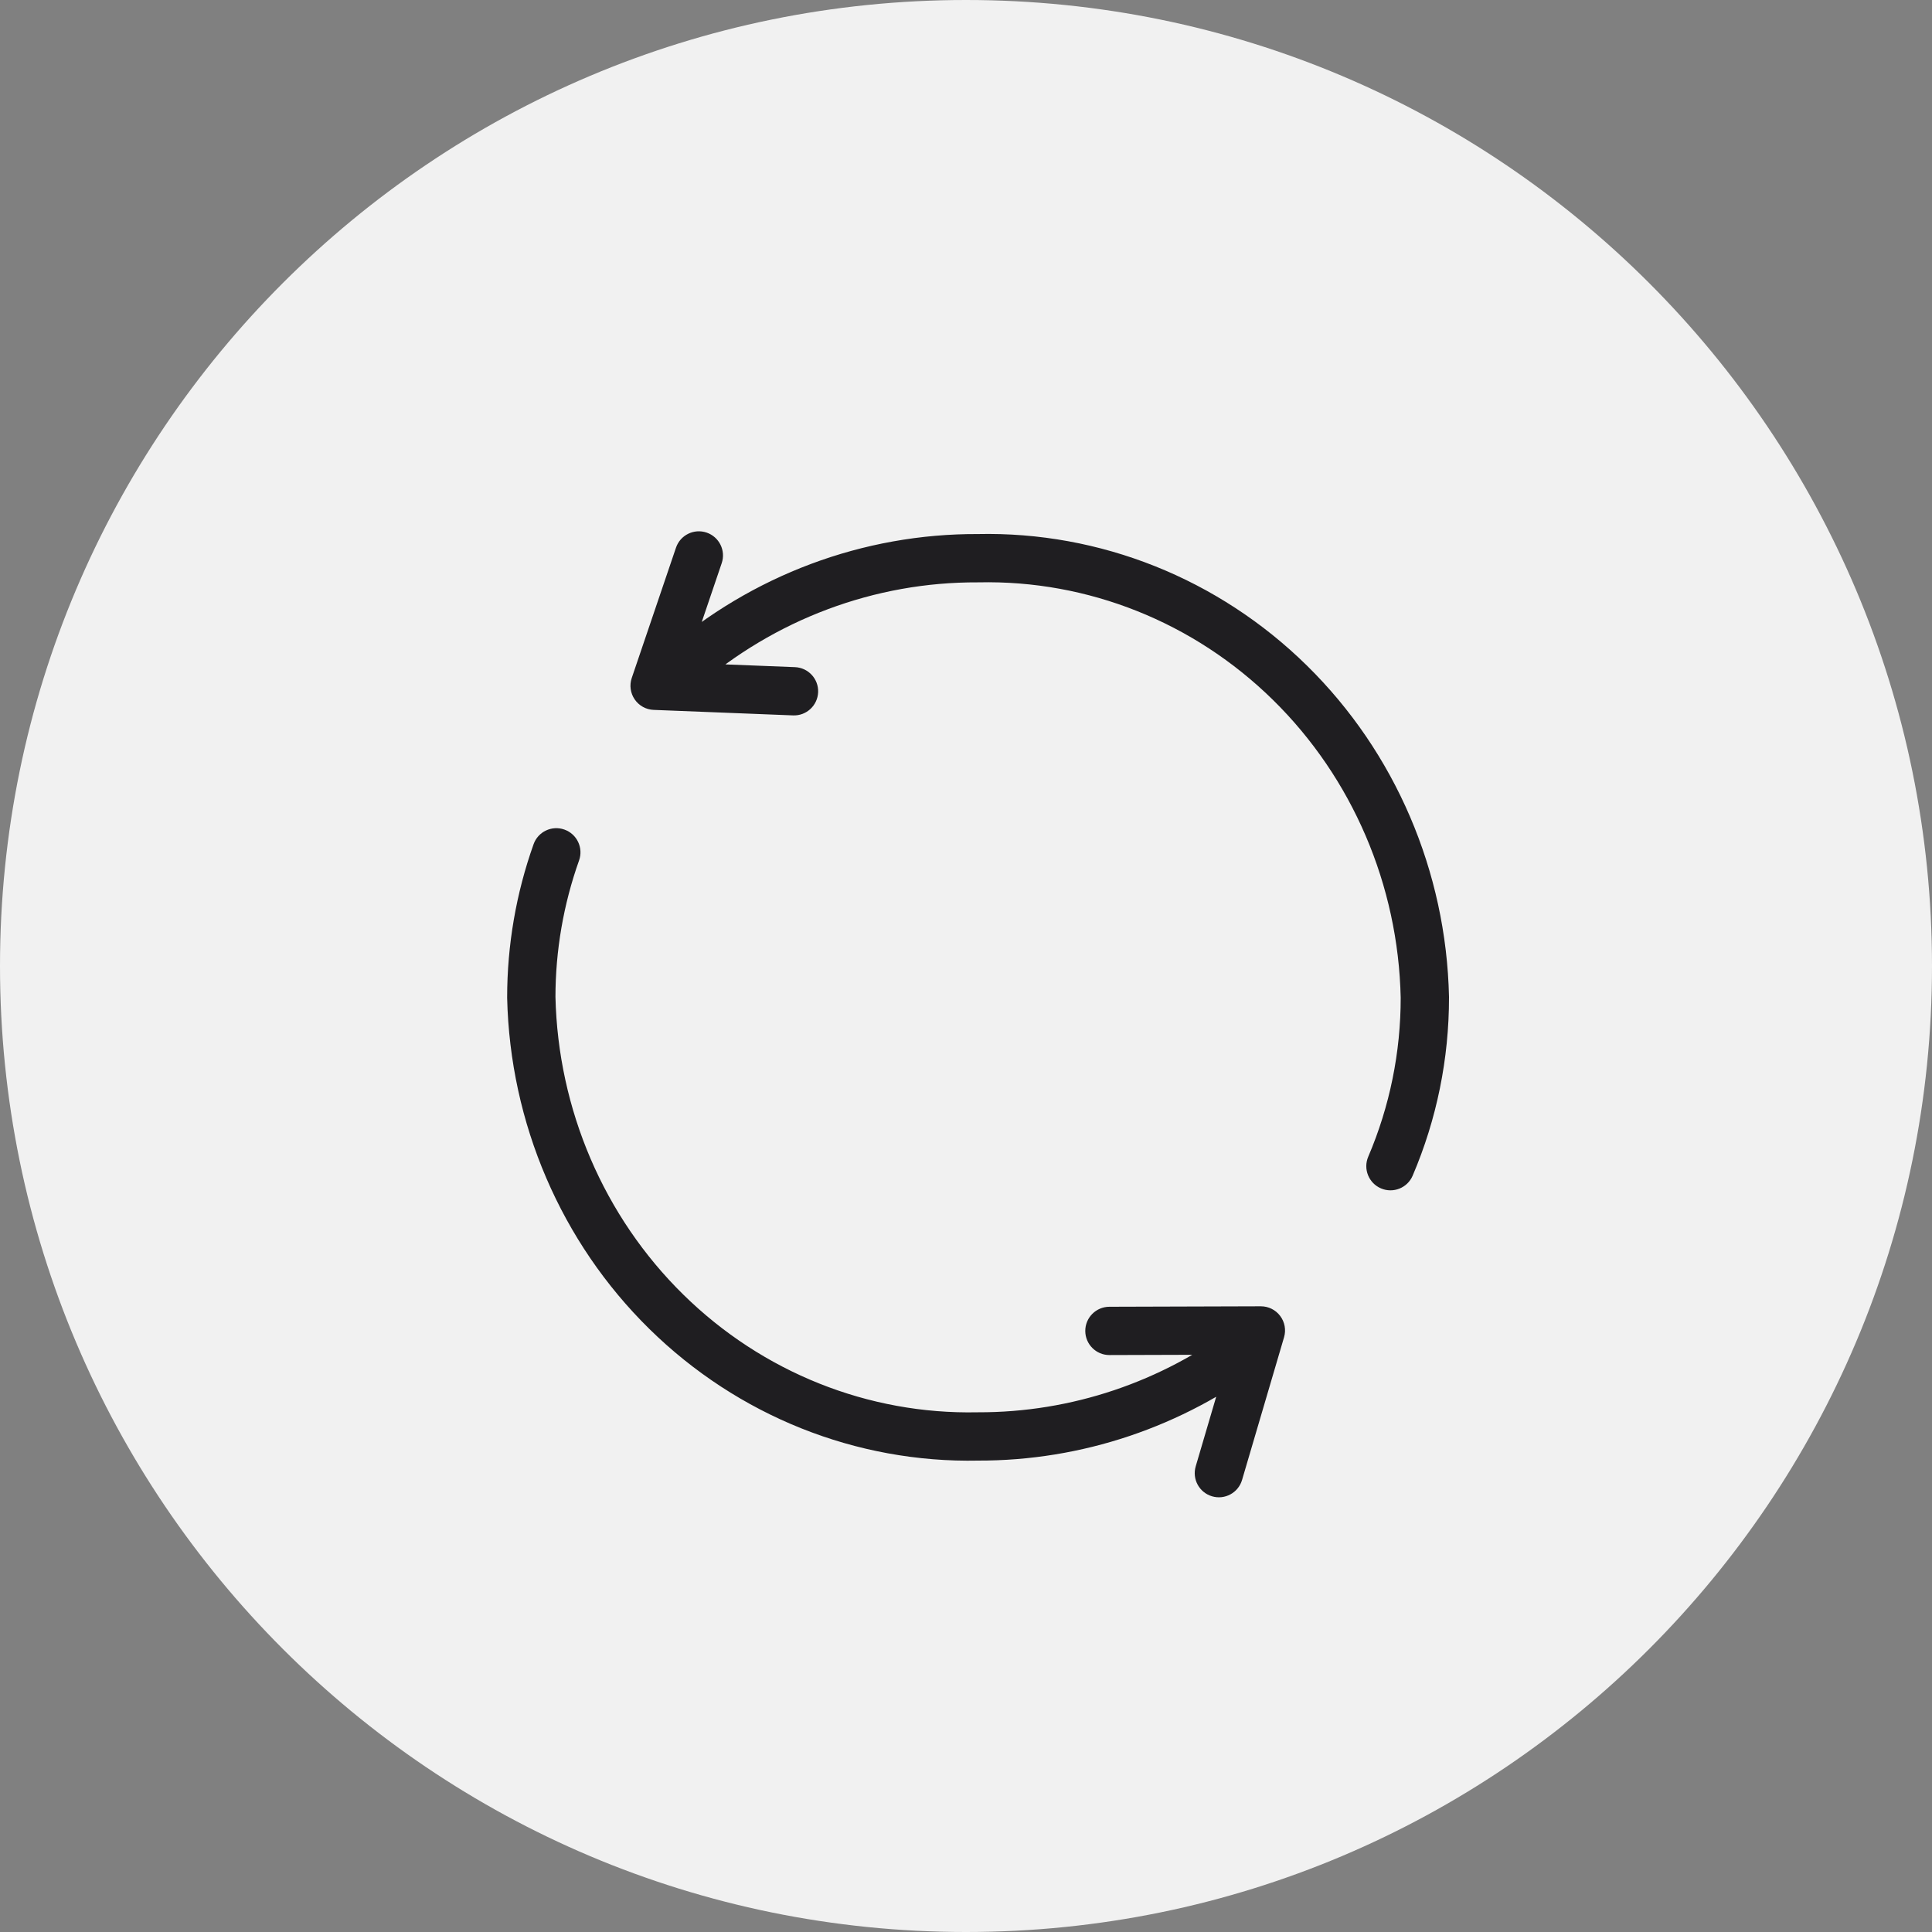
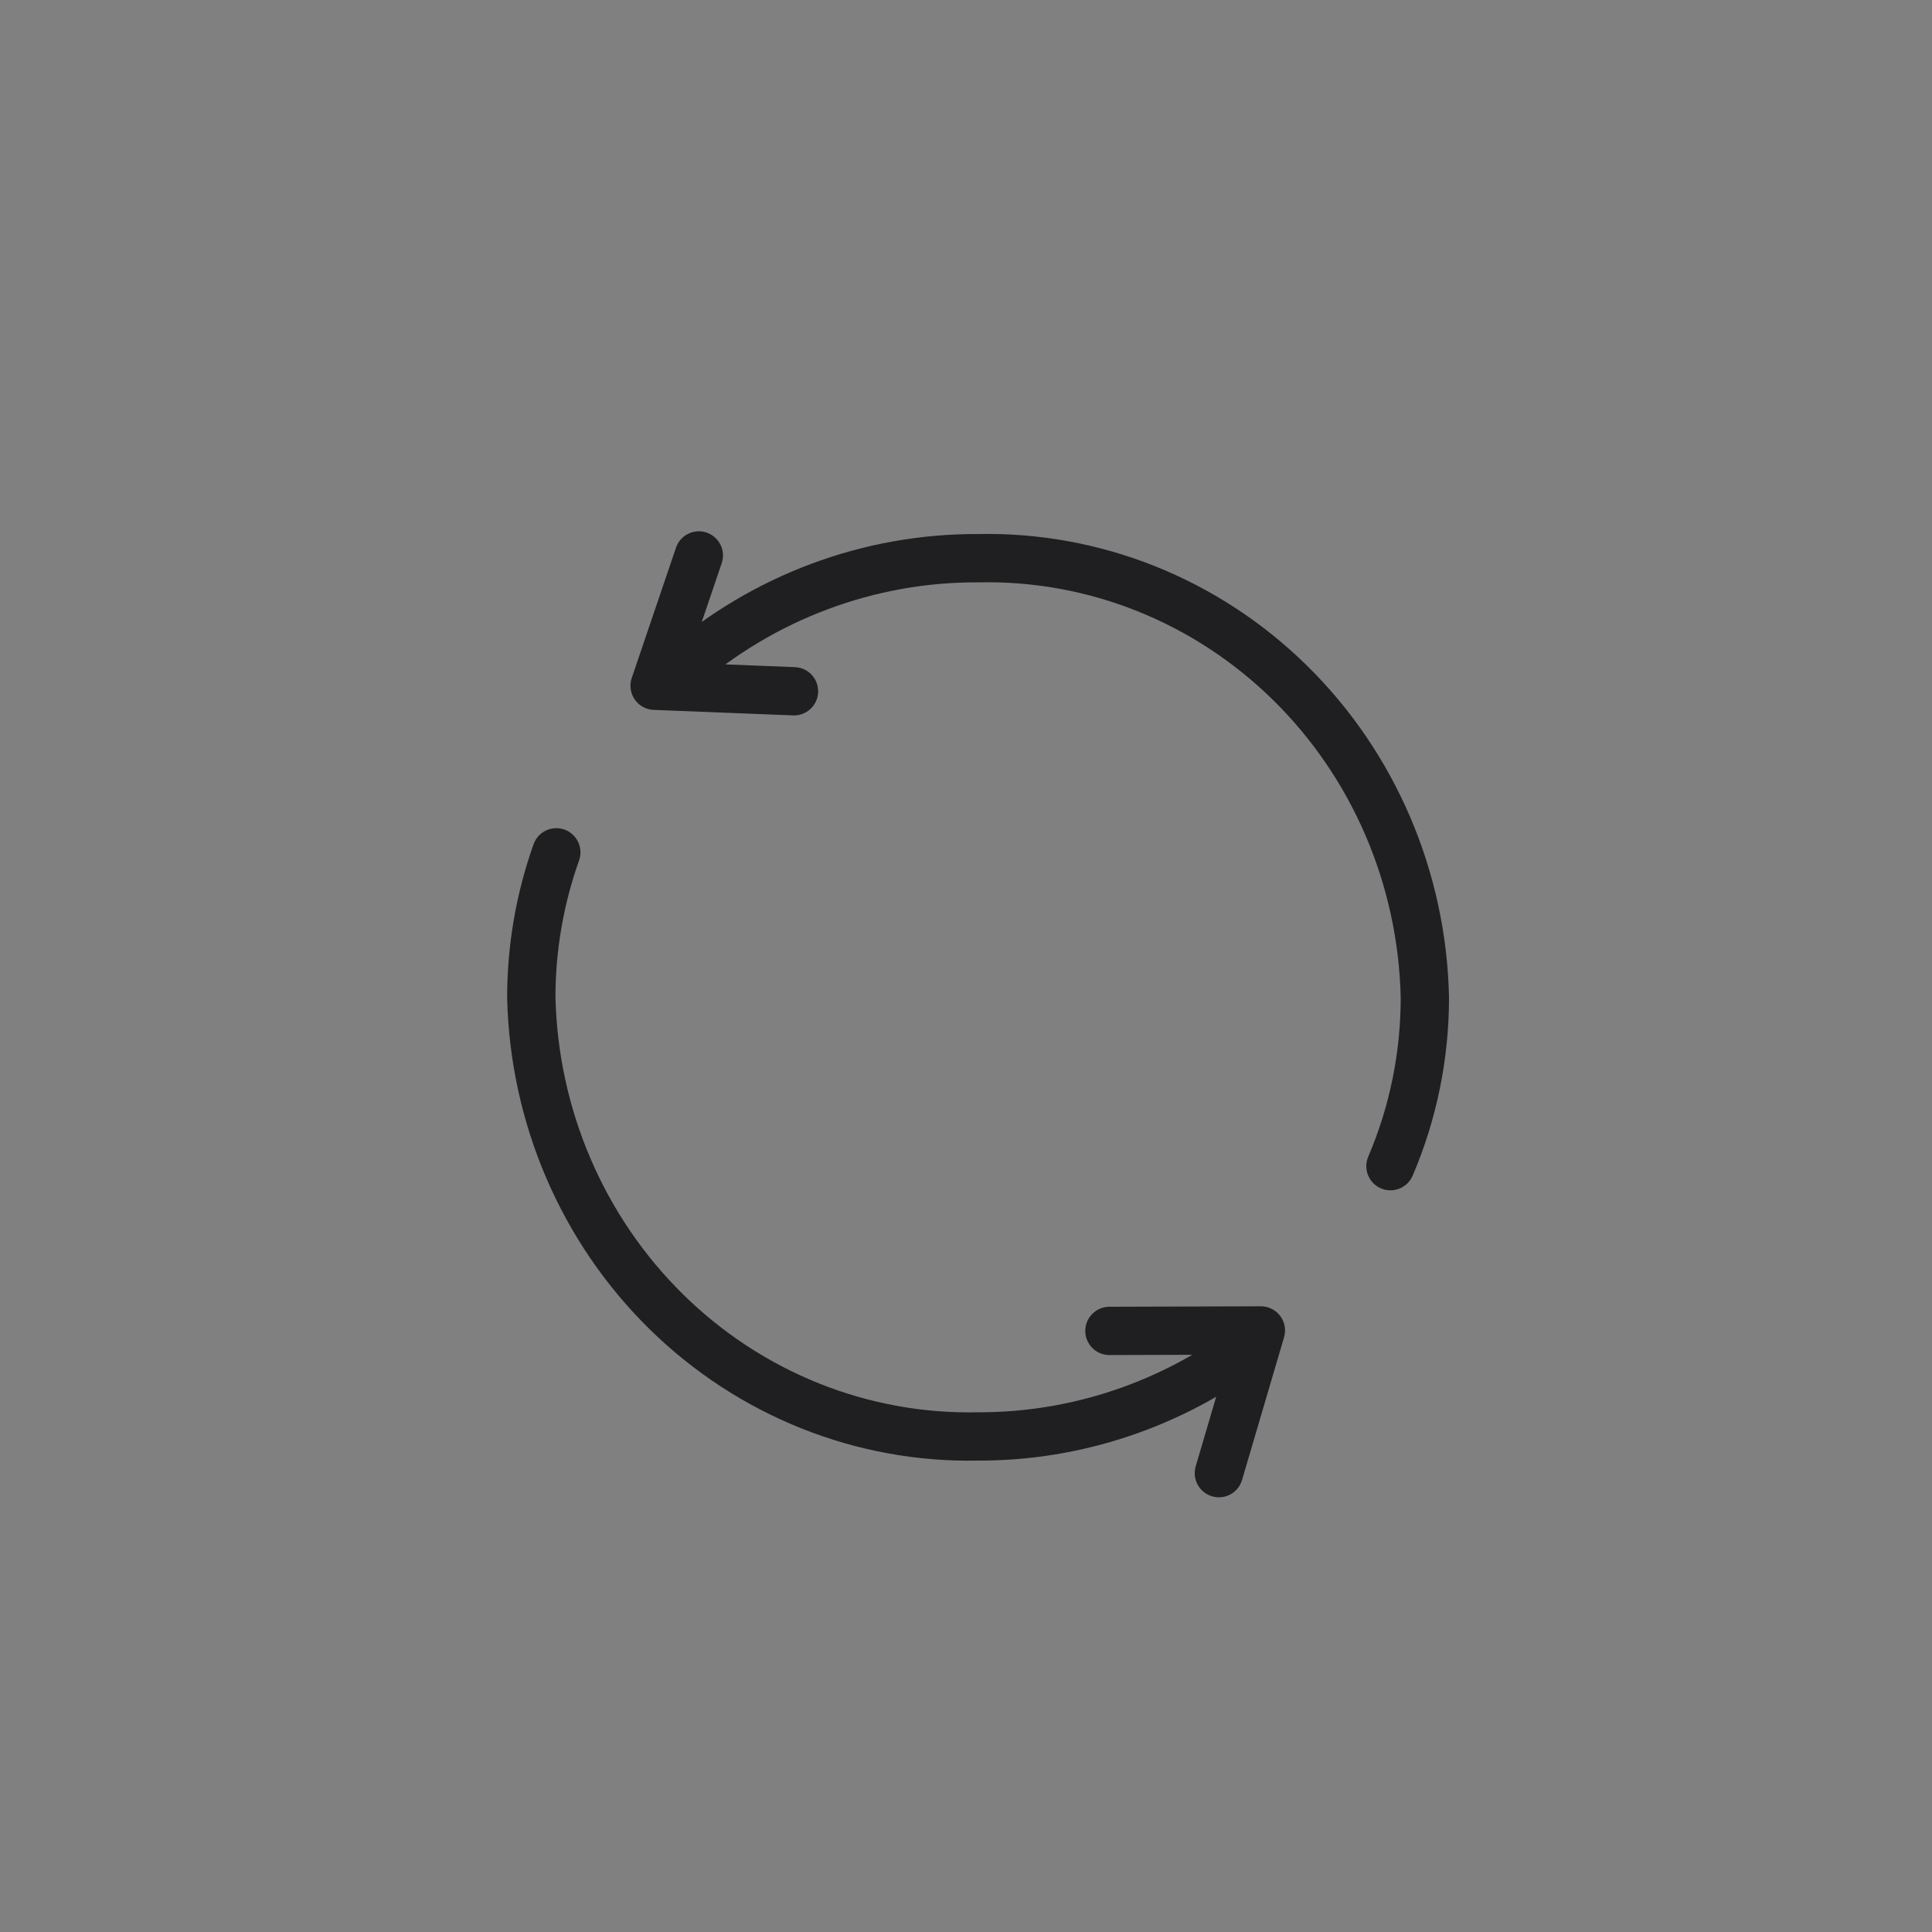
<svg xmlns="http://www.w3.org/2000/svg" fill="none" viewBox="0 0 80 80" height="80" width="80">
  <rect x="0" y="0" width="80" height="80" fill="#808080" stroke="none" />
-   <path fill="#F1F1F1" d="M40 80C62.091 80 80 62.091 80 40C80 17.909 62.091 0 40 0C17.909 0 0 17.909 0 40C0 62.091 17.909 80 40 80Z" />
  <path fill="#1F1E21" d="M27.504 26.977C27.087 27.34 27.044 27.971 27.406 28.388C27.769 28.804 28.401 28.848 28.817 28.485L27.504 26.977ZM40.5 23.114L40.495 24.114L40.509 24.114L40.522 24.114L40.5 23.114ZM59 41.297L60 41.296L60 41.285L60 41.275L59 41.297ZM56.656 47.896C56.439 48.404 56.675 48.991 57.182 49.208C57.69 49.426 58.278 49.19 58.495 48.682L56.656 47.896ZM52.407 56.477C52.847 56.144 52.934 55.517 52.601 55.076C52.267 54.636 51.64 54.549 51.2 54.883L52.407 56.477ZM40.5 59.48L40.503 58.48L40.491 58.48L40.479 58.48L40.5 59.48ZM22 41.297L21 41.297L21 41.308L21 41.32L22 41.297ZM23.978 35.628C24.163 35.108 23.892 34.536 23.371 34.351C22.851 34.166 22.279 34.437 22.094 34.958L23.978 35.628ZM29.884 23.321C30.062 22.798 29.782 22.231 29.259 22.053C28.736 21.876 28.168 22.156 27.991 22.679L29.884 23.321ZM27.106 28.396L26.159 28.075C26.058 28.373 26.103 28.702 26.282 28.962C26.46 29.222 26.751 29.383 27.067 29.395L27.106 28.396ZM32.839 29.623C33.39 29.645 33.855 29.215 33.877 28.663C33.899 28.112 33.469 27.647 32.917 27.625L32.839 29.623ZM49.512 60.718C49.356 61.248 49.659 61.803 50.189 61.959C50.719 62.115 51.275 61.812 51.431 61.282L49.512 60.718ZM52.211 55.091L53.17 55.373C53.259 55.07 53.2 54.743 53.01 54.491C52.821 54.238 52.523 54.09 52.208 54.091L52.211 55.091ZM45.936 54.11C45.384 54.112 44.937 54.561 44.939 55.113C44.941 55.665 45.39 56.112 45.942 56.11L45.936 54.11ZM28.16 27.731L28.817 28.485C32.082 25.642 36.224 24.094 40.495 24.114L40.5 23.114L40.505 22.114C35.741 22.091 31.13 23.818 27.504 26.977L28.16 27.731ZM40.5 23.114L40.522 24.114C45.049 24.013 49.435 25.762 52.714 28.985L53.415 28.272L54.116 27.559C50.457 23.963 45.552 22.001 40.478 22.114L40.5 23.114ZM53.415 28.272L52.714 28.985C55.995 32.209 57.899 36.645 58 41.319L59 41.297L60 41.275C59.887 36.088 57.774 31.154 54.116 27.559L53.415 28.272ZM59 41.297L58 41.298C58.003 43.57 57.545 45.817 56.656 47.896L57.575 48.289L58.495 48.682C59.491 46.353 60.003 43.838 60 41.296L59 41.297ZM51.803 55.68L51.2 54.883C48.099 57.231 44.349 58.49 40.503 58.48L40.5 59.48L40.497 60.48C44.785 60.492 48.961 59.087 52.407 56.477L51.803 55.68ZM40.5 59.48L40.479 58.48C35.953 58.576 31.57 56.826 28.291 53.603L27.59 54.316L26.889 55.029C30.547 58.624 35.449 60.587 40.521 60.48L40.5 59.48ZM27.59 54.316L28.291 53.603C25.011 50.38 23.106 45.947 23 41.274L22 41.297L21 41.32C21.118 46.505 23.232 51.436 26.889 55.029L27.59 54.316ZM22 41.297L23 41.297C23 39.363 23.332 37.444 23.978 35.628L23.036 35.293L22.094 34.958C21.371 36.989 21.001 39.135 21 41.297L22 41.297ZM28.938 23L27.991 22.679L26.159 28.075L27.106 28.396L28.053 28.717L29.884 23.321L28.938 23ZM27.106 28.396L27.067 29.395L32.839 29.623L32.878 28.624L32.917 27.625L27.145 27.397L27.106 28.396ZM50.471 61L51.431 61.282L53.17 55.373L52.211 55.091L51.251 54.809L49.512 60.718L50.471 61ZM52.211 55.091L52.208 54.091L45.936 54.11L45.939 55.11L45.942 56.11L52.214 56.091L52.211 55.091Z" />
</svg>